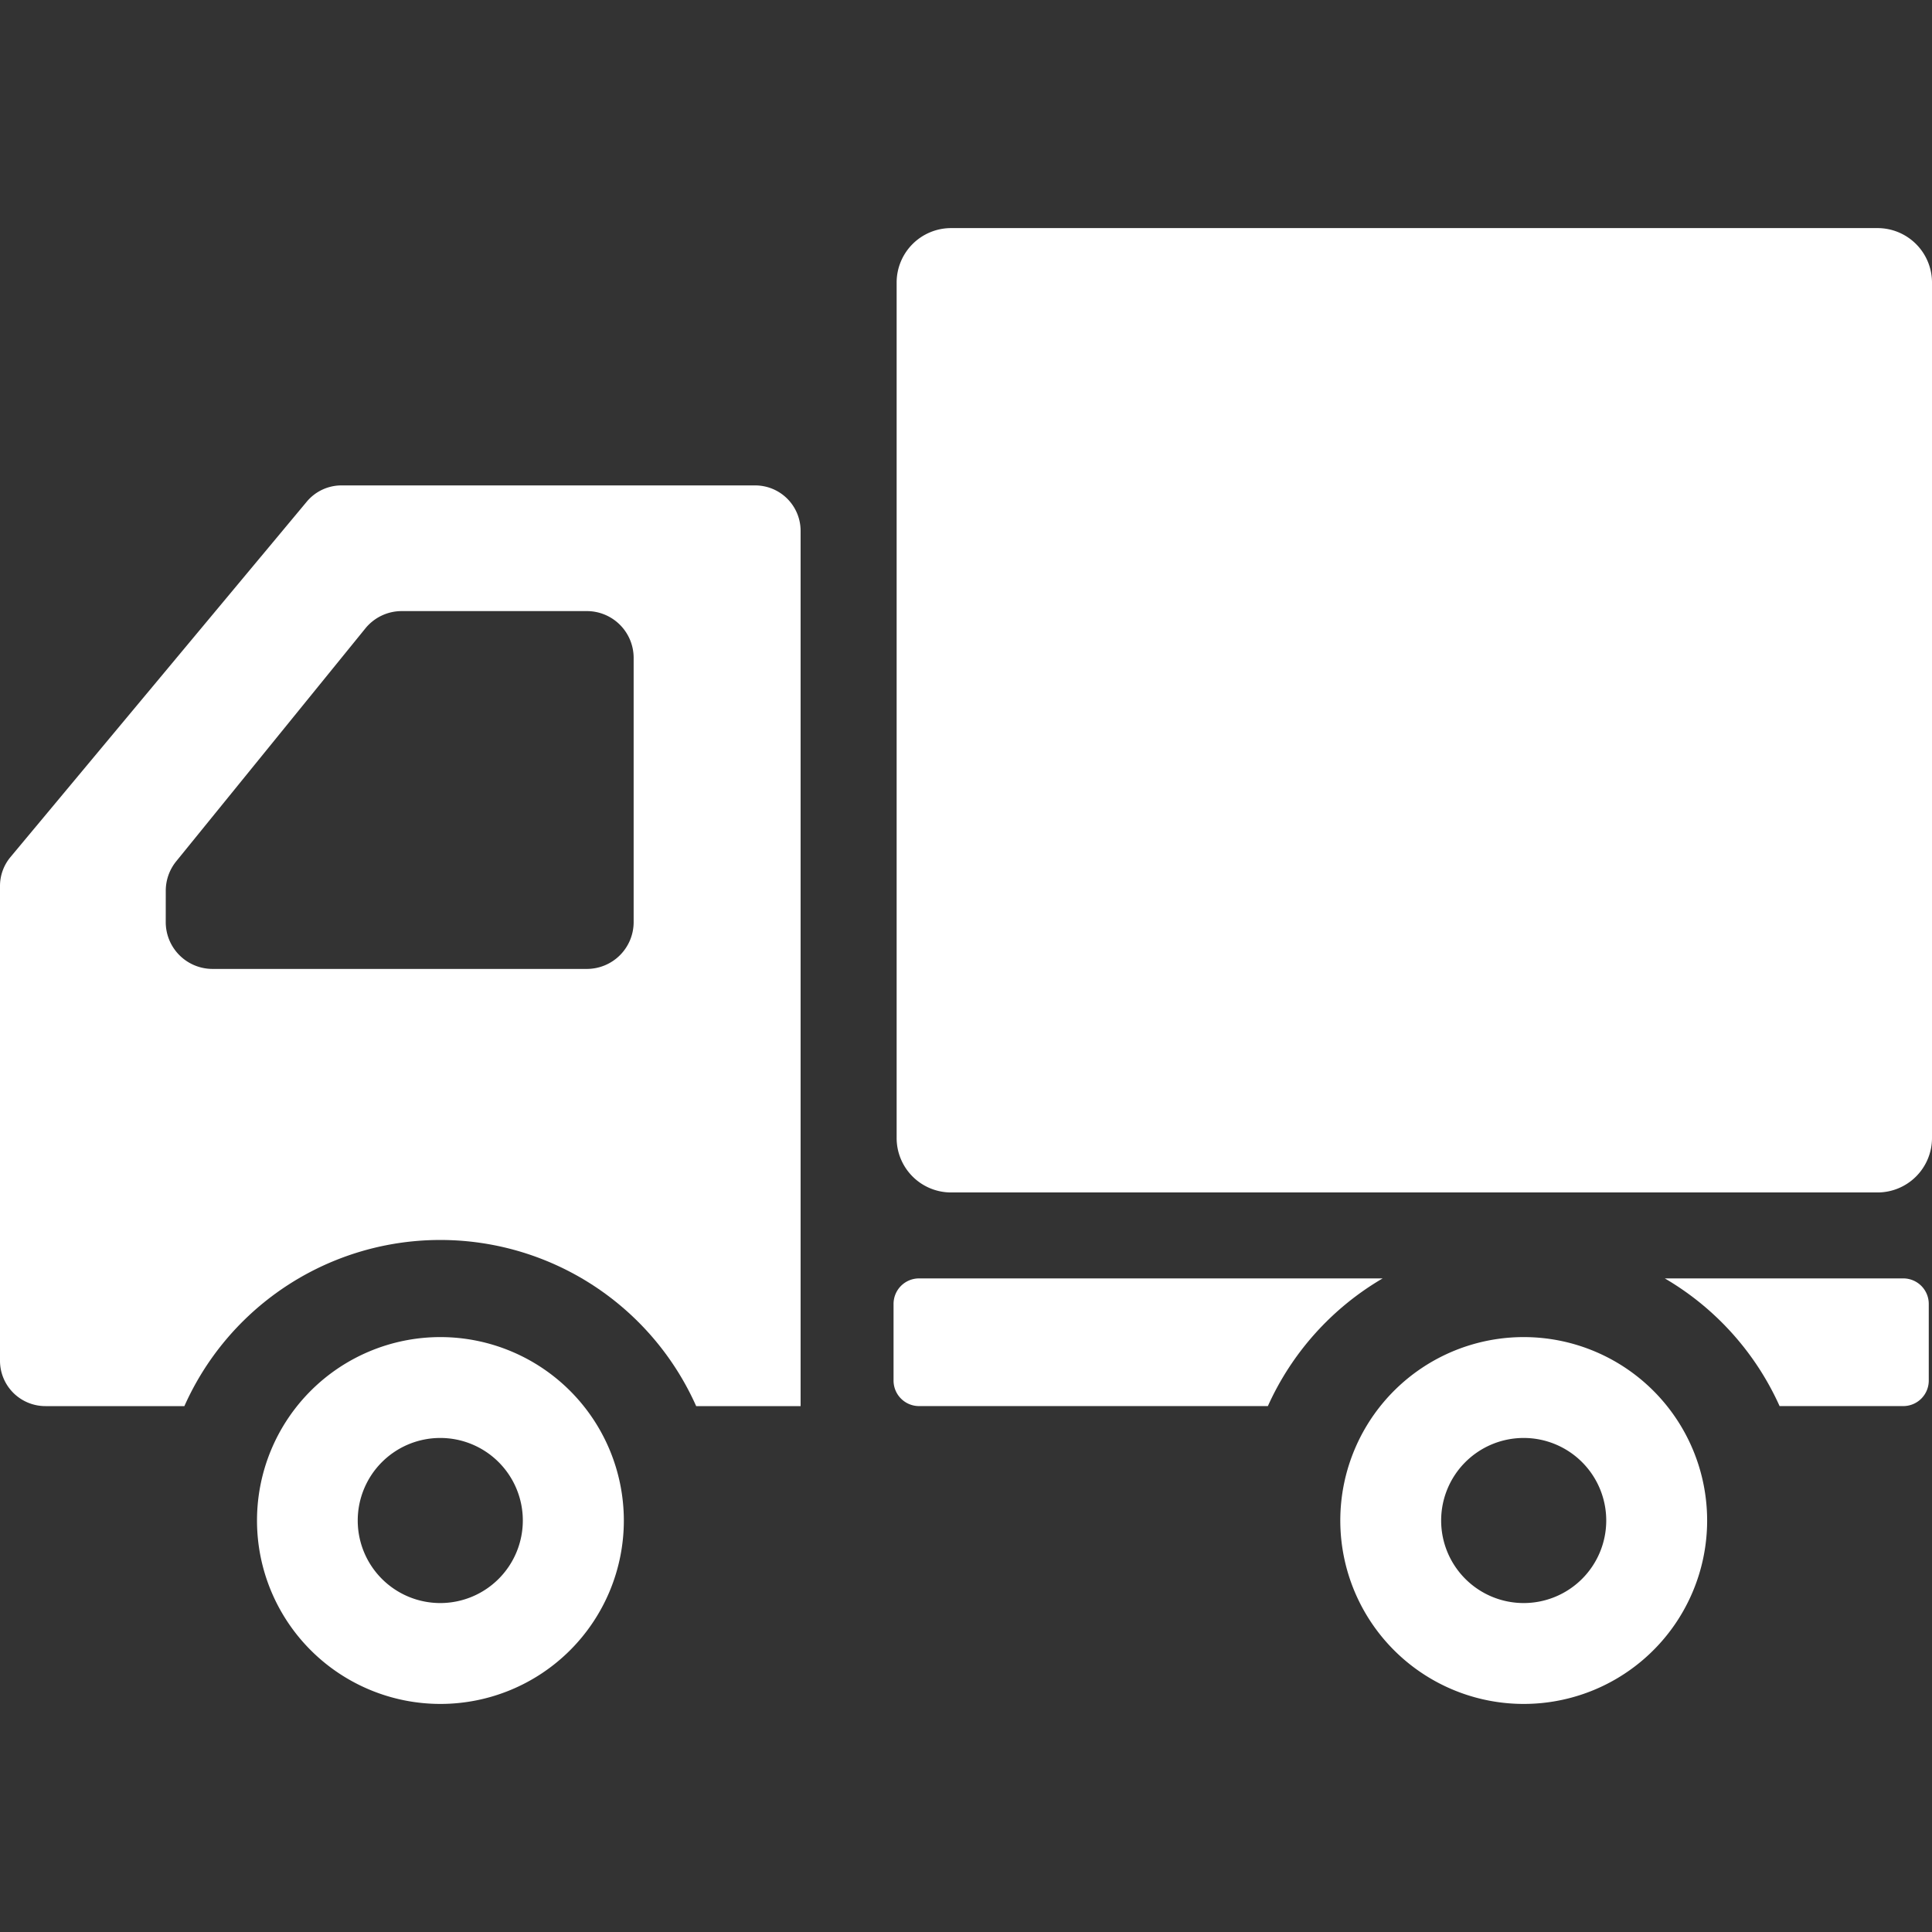
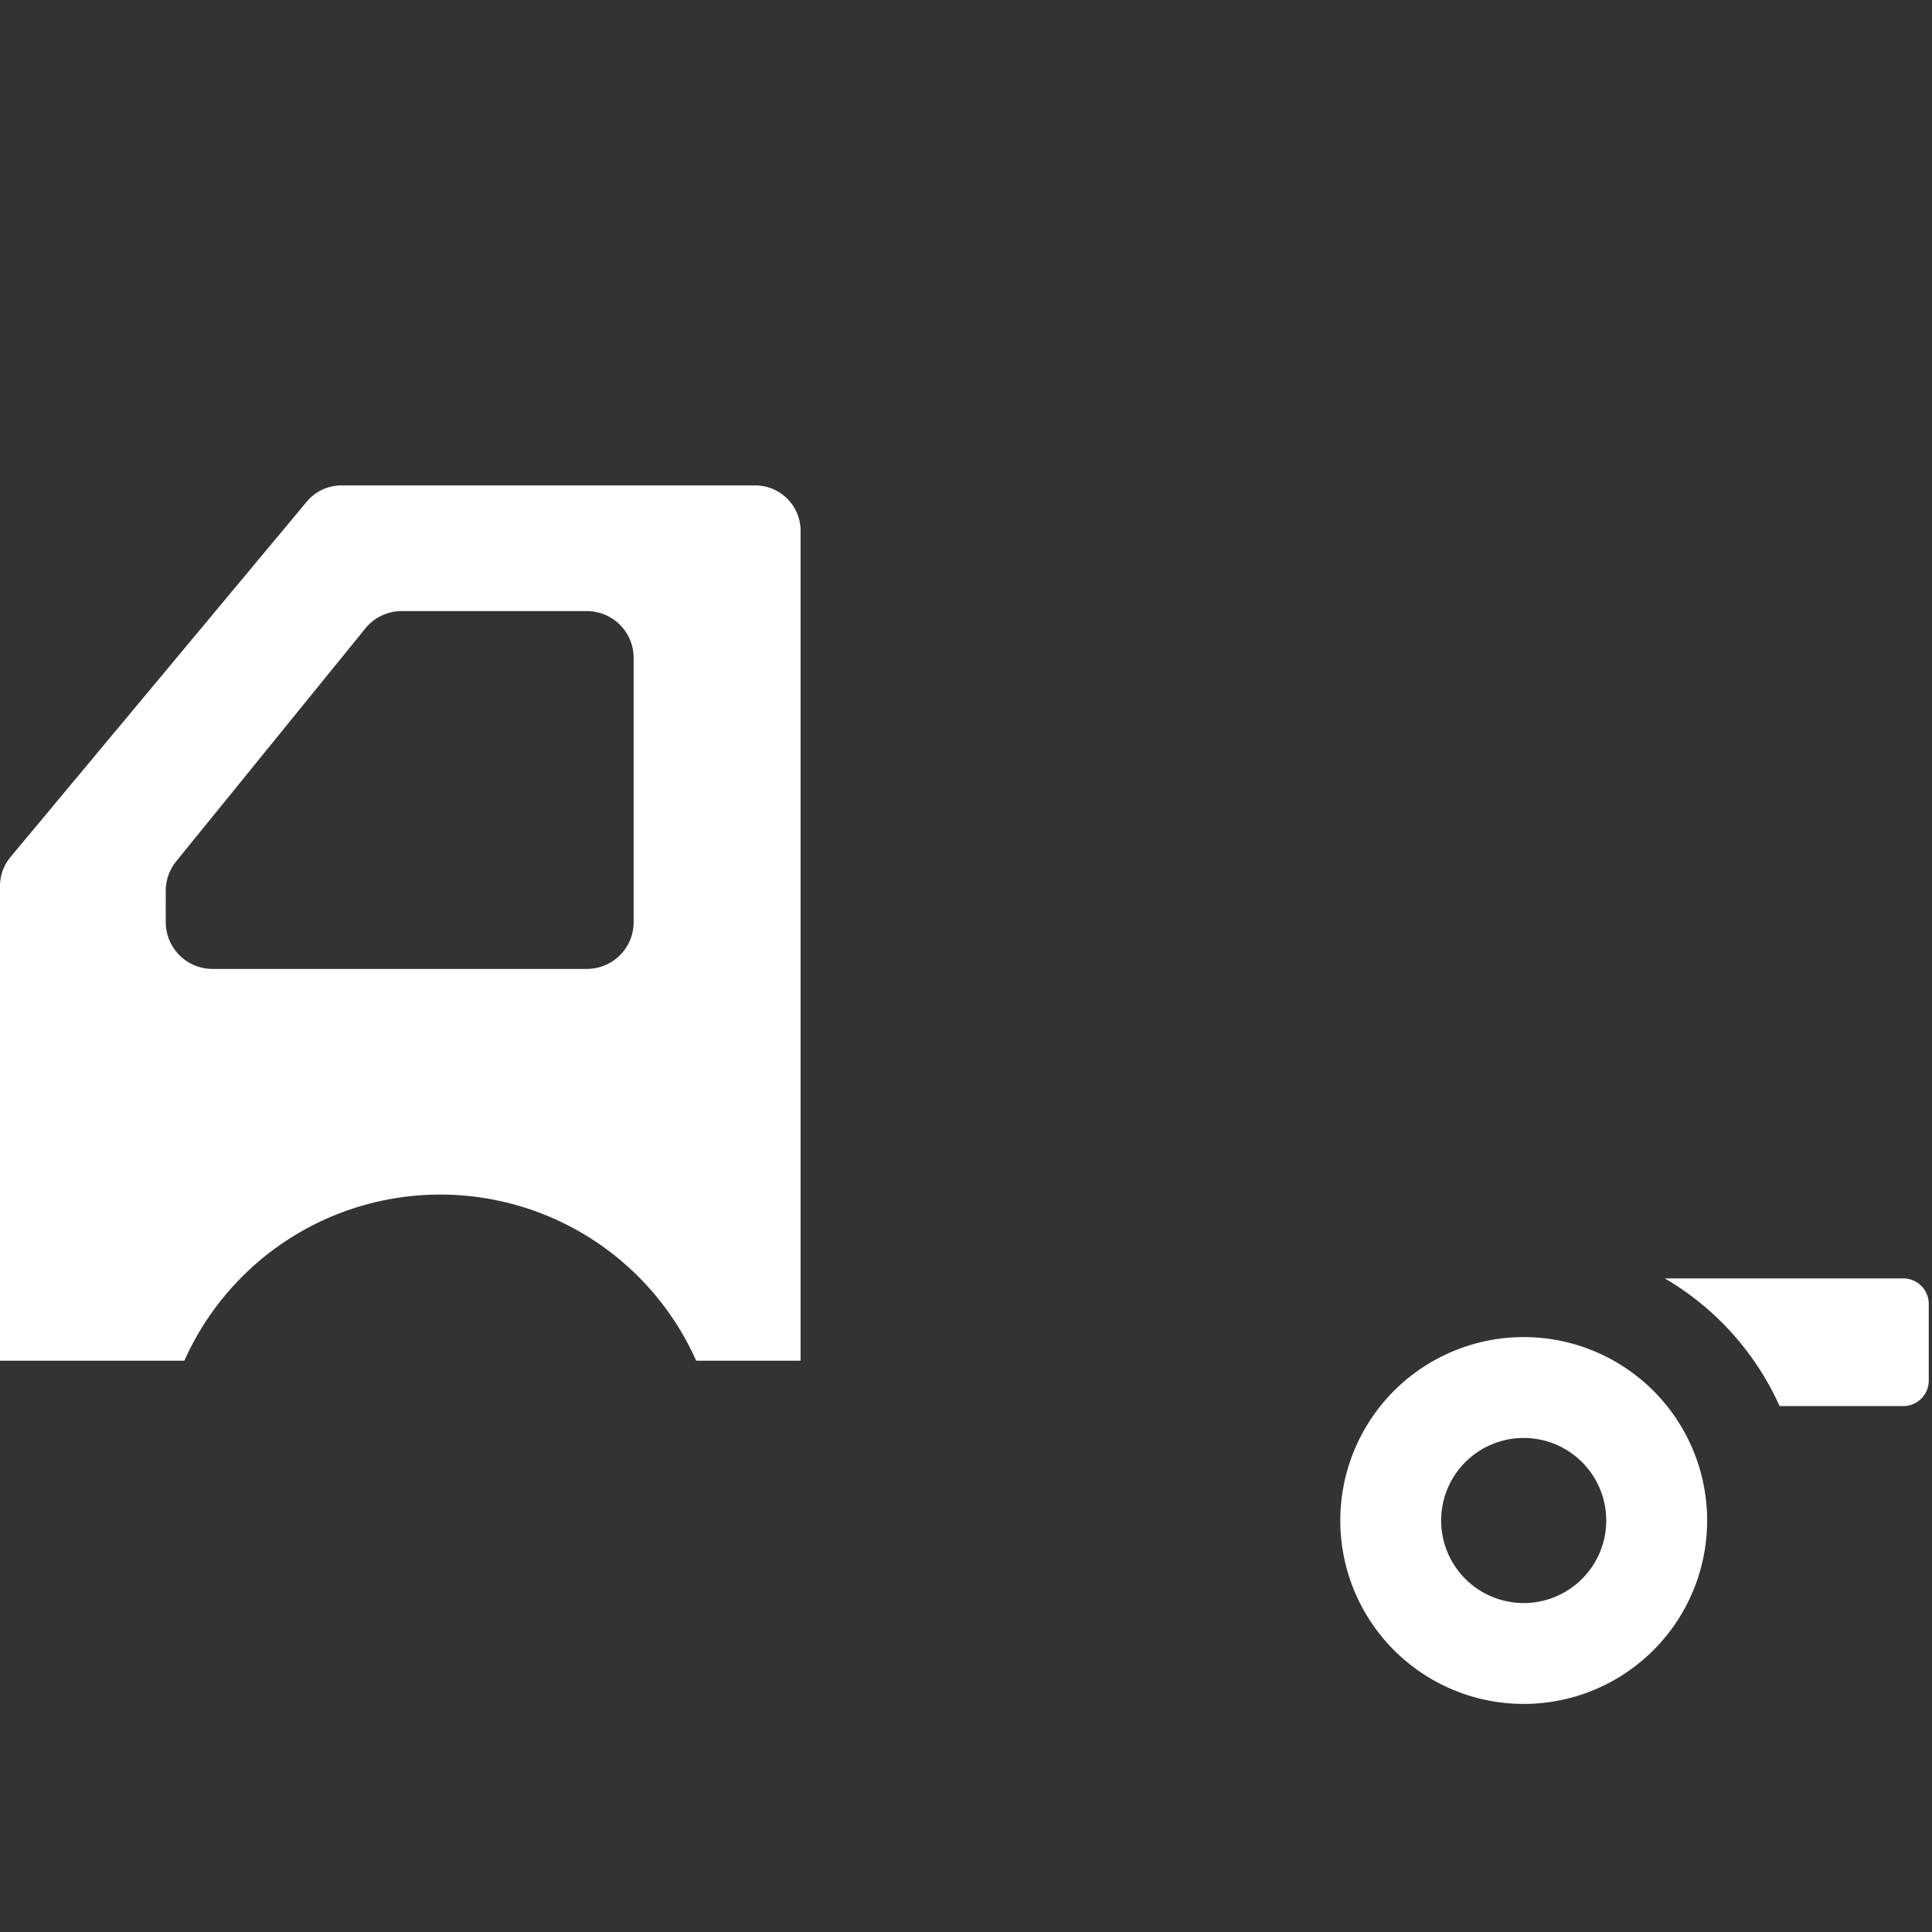
<svg xmlns="http://www.w3.org/2000/svg" width="80" height="80" viewBox="0 0 80 80">
  <rect x="0" y="0" width="80" height="80" fill="#333333" stroke="none" />
  <defs>
    <clipPath id="a">
      <rect width="80" height="80" transform="translate(-1012 327)" fill="#fff" />
    </clipPath>
  </defs>
  <g transform="translate(1012 -327)" clip-path="url(#a)">
    <g transform="translate(-1012 327)">
-       <path d="M77.745,9.445H39.382A2.254,2.254,0,0,0,37.128,11.7V47.122a2.254,2.254,0,0,0,2.254,2.255H77.745A2.255,2.255,0,0,0,80,47.122V11.7A2.255,2.255,0,0,0,77.745,9.445Z" fill="#fff" />
-       <path d="M18.232,55.366a7.595,7.595,0,1,0,7.6,7.594A7.6,7.6,0,0,0,18.232,55.366Zm0,11.013a3.418,3.418,0,1,1,3.417-3.42A3.419,3.419,0,0,1,18.232,66.379Z" fill="#fff" />
      <path d="M63.094,55.366a7.595,7.595,0,1,0,7.595,7.594A7.595,7.595,0,0,0,63.094,55.366Zm0,11.013a3.418,3.418,0,1,1,3.417-3.42A3.418,3.418,0,0,1,63.094,66.379Z" fill="#fff" />
-       <path d="M31.269,20.1H14.141a1.872,1.872,0,0,0-1.442.677L.436,35.487A1.87,1.87,0,0,0,0,36.69V56.344a1.879,1.879,0,0,0,1.88,1.88H7.635a11.6,11.6,0,0,1,21.192,0h4.324V21.977A1.881,1.881,0,0,0,31.269,20.1ZM6.864,36.883A1.934,1.934,0,0,1,7.3,35.661l7.829-9.64a1.939,1.939,0,0,1,1.505-.717H24.3a1.938,1.938,0,0,1,1.938,1.939V38.183A1.938,1.938,0,0,1,24.3,40.121H8.8a1.938,1.938,0,0,1-1.937-1.938Z" fill="#fff" />
-       <path d="M38.052,52.936A1.056,1.056,0,0,0,37,53.994v3.172a1.056,1.056,0,0,0,1.057,1.057H52.5a11.673,11.673,0,0,1,4.753-5.287Z" fill="#fff" />
+       <path d="M31.269,20.1H14.141a1.872,1.872,0,0,0-1.442.677L.436,35.487A1.87,1.87,0,0,0,0,36.69V56.344H7.635a11.6,11.6,0,0,1,21.192,0h4.324V21.977A1.881,1.881,0,0,0,31.269,20.1ZM6.864,36.883A1.934,1.934,0,0,1,7.3,35.661l7.829-9.64a1.939,1.939,0,0,1,1.505-.717H24.3a1.938,1.938,0,0,1,1.938,1.939V38.183A1.938,1.938,0,0,1,24.3,40.121H8.8a1.938,1.938,0,0,1-1.937-1.938Z" fill="#fff" />
      <path d="M78.81,52.936H68.936a11.675,11.675,0,0,1,4.753,5.287h5.12a1.056,1.056,0,0,0,1.057-1.057V53.994A1.056,1.056,0,0,0,78.81,52.936Z" fill="#fff" />
    </g>
  </g>
</svg>